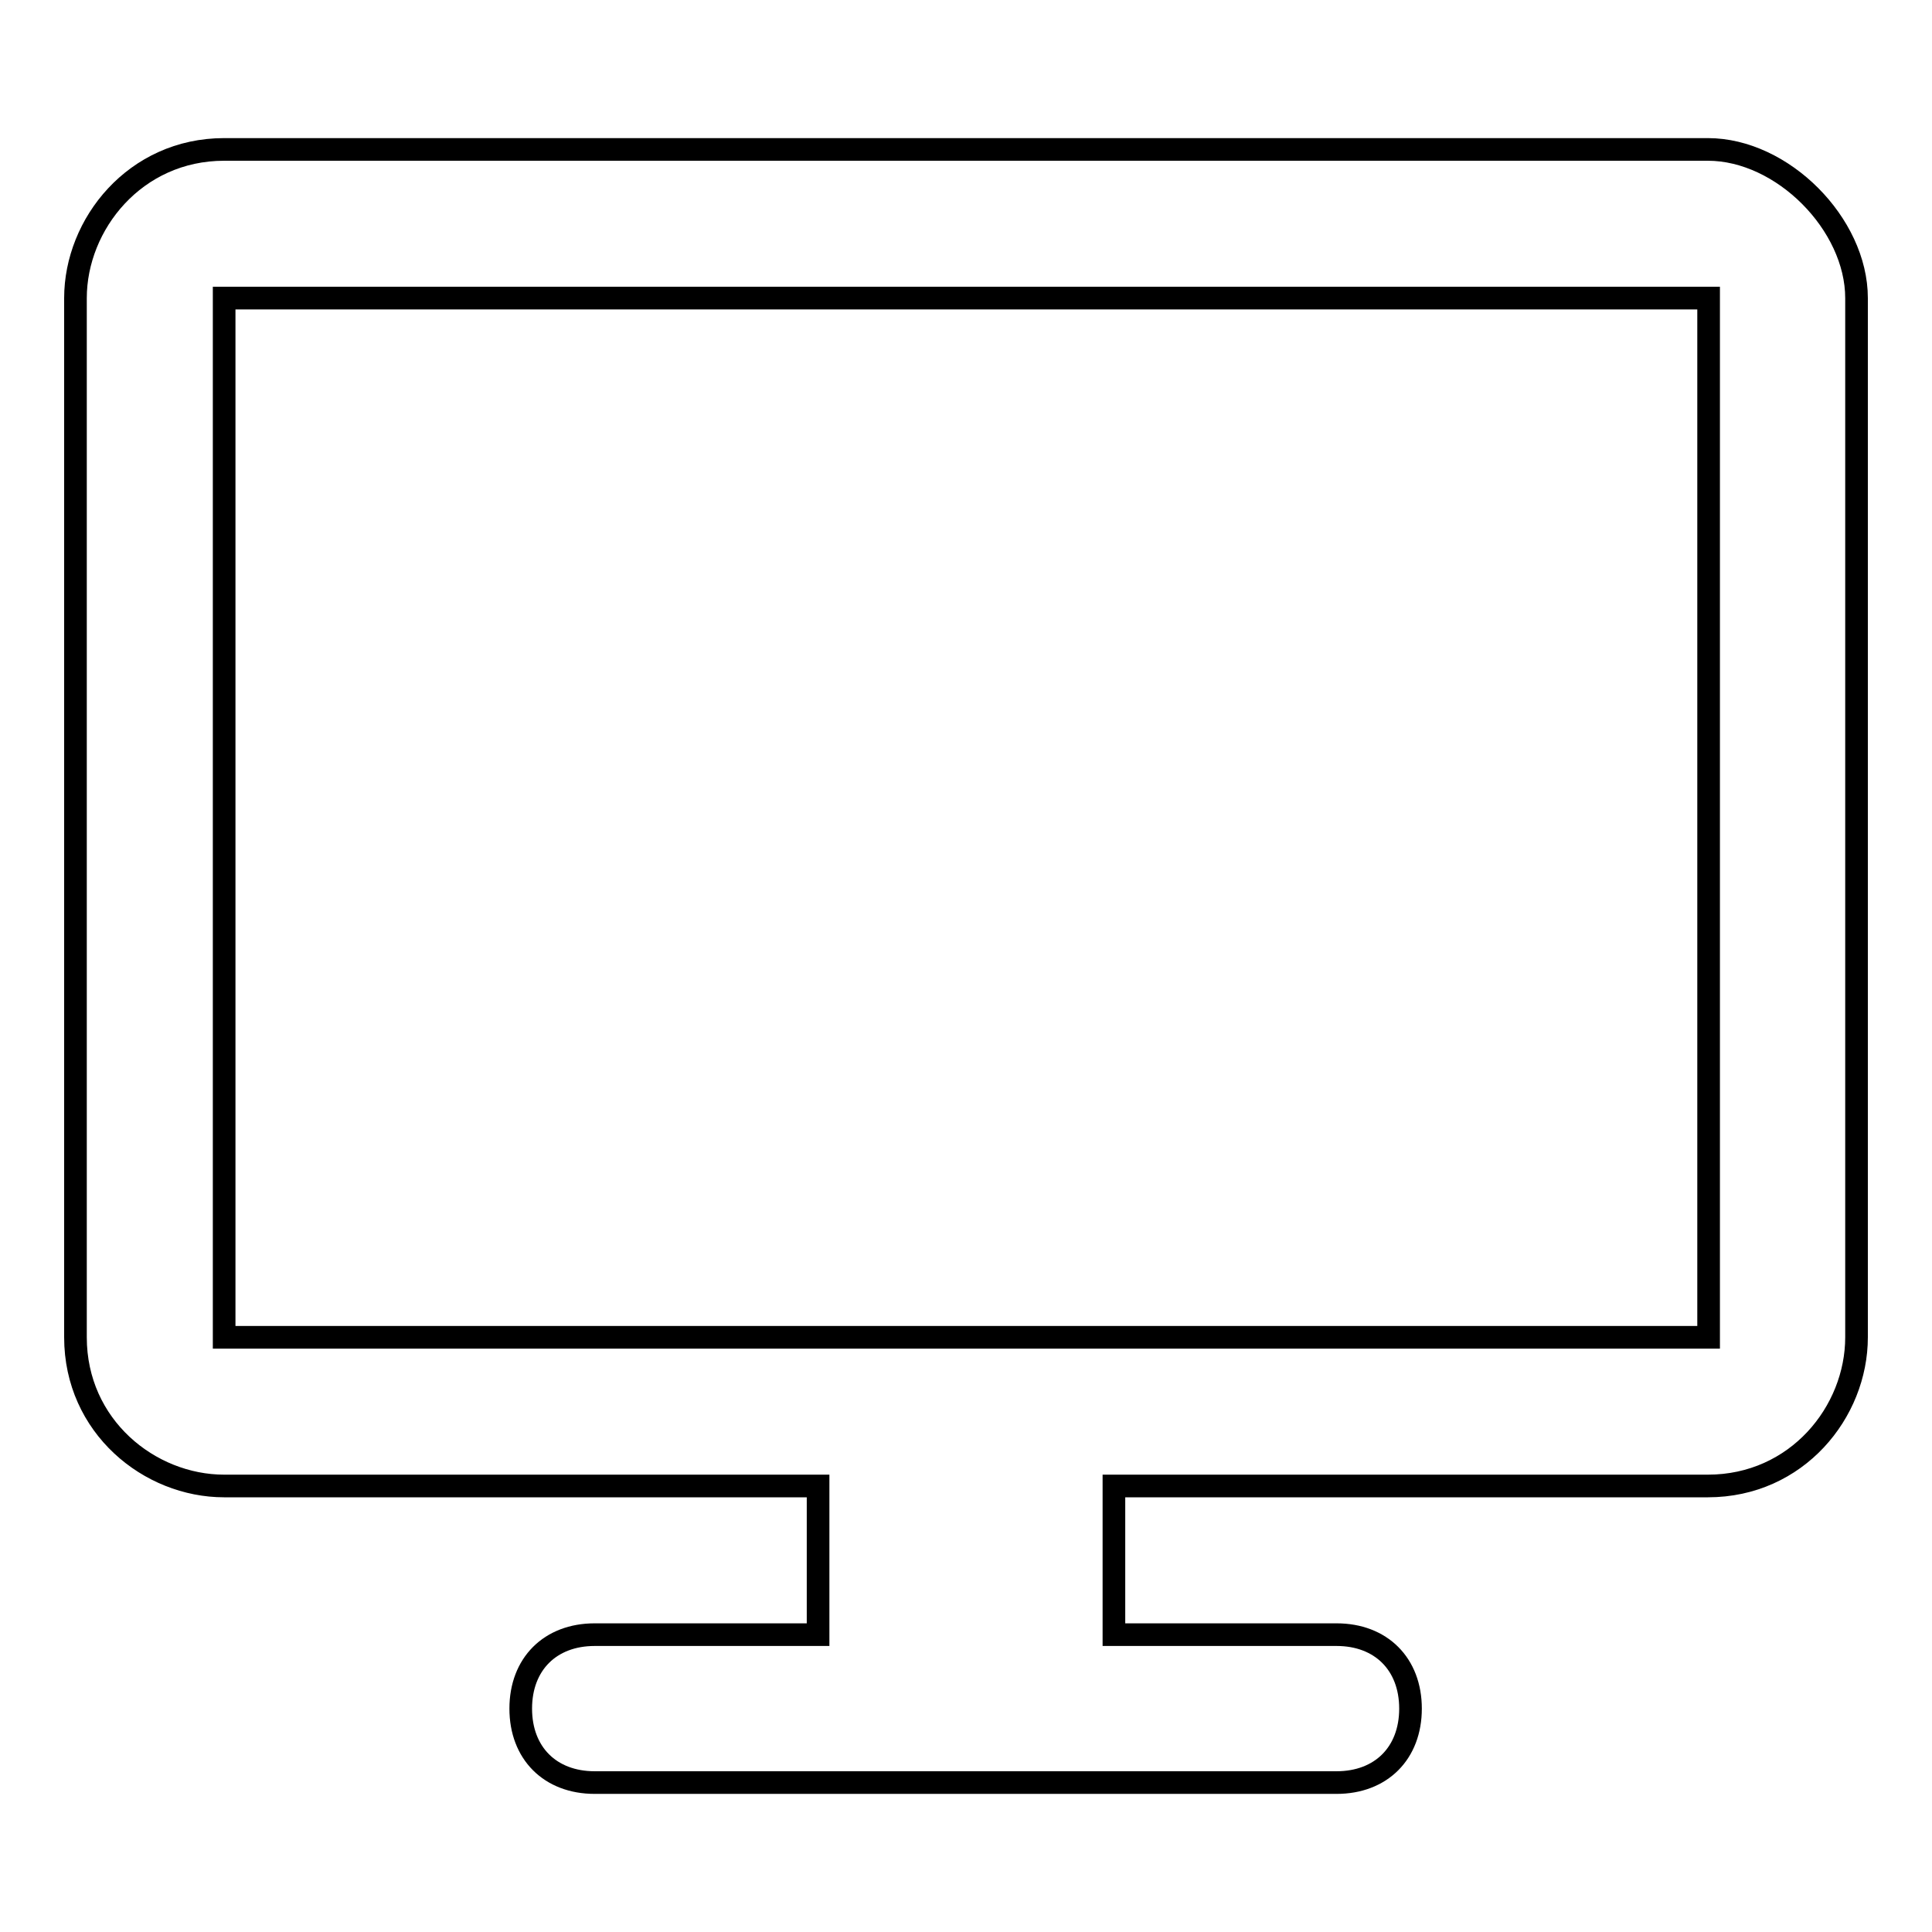
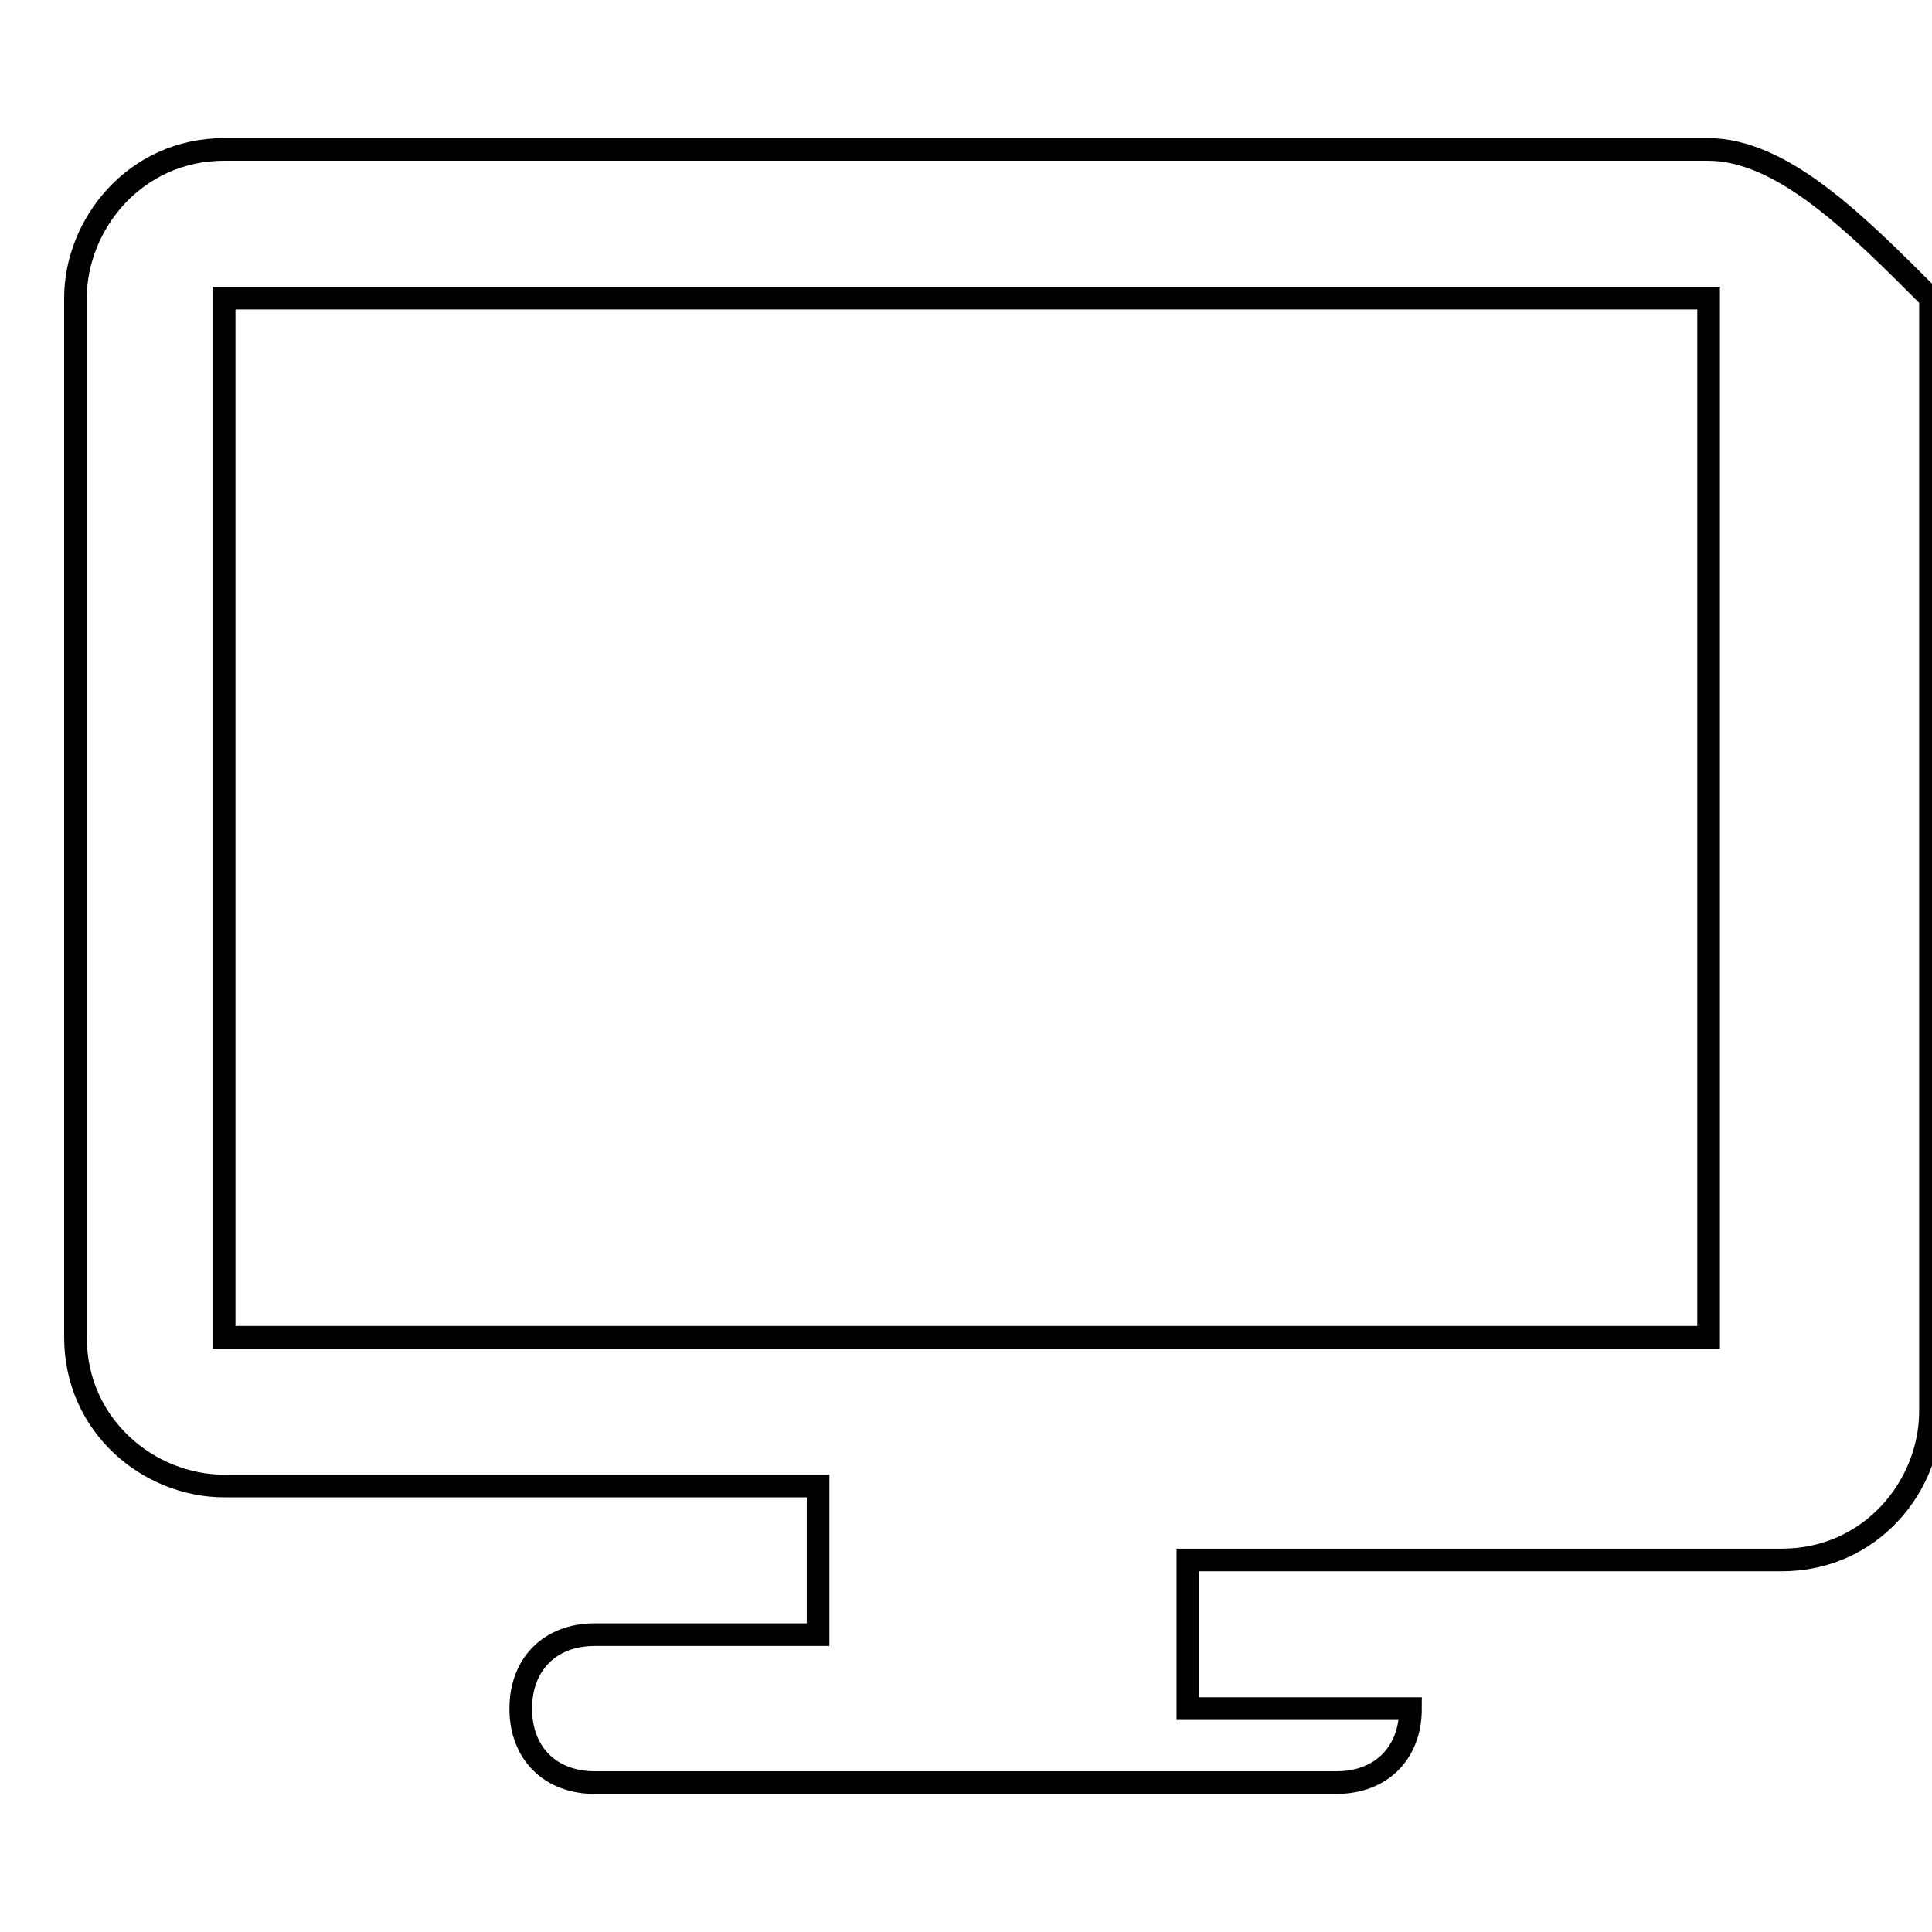
<svg xmlns="http://www.w3.org/2000/svg" version="1.1" x="0px" y="0px" viewBox="0 0 256 256" enable-background="new 0 0 256 256" xml:space="preserve">
  <g>
-     <path stroke-width="3" fill-opacity="0" stroke="#000000" d="M226.3,19.8H29.7C17.9,19.8,10,29.7,10,39.5v137.7c0,11.8,9.8,19.7,19.7,19.7h78.7v19.7H78.8 c-5.9,0-9.8,3.9-9.8,9.8s3.9,9.8,9.8,9.8h98.3c5.9,0,9.8-3.9,9.8-9.8s-3.9-9.8-9.8-9.8h-29.5v-19.7h78.7c11.8,0,19.7-9.8,19.7-19.7 V39.5C246,29.7,236.2,19.8,226.3,19.8z M226.3,177.2H29.7V39.5h196.7l0,0V177.2z" />
+     <path stroke-width="3" fill-opacity="0" stroke="#000000" d="M226.3,19.8H29.7C17.9,19.8,10,29.7,10,39.5v137.7c0,11.8,9.8,19.7,19.7,19.7h78.7v19.7H78.8 c-5.9,0-9.8,3.9-9.8,9.8s3.9,9.8,9.8,9.8h98.3c5.9,0,9.8-3.9,9.8-9.8h-29.5v-19.7h78.7c11.8,0,19.7-9.8,19.7-19.7 V39.5C246,29.7,236.2,19.8,226.3,19.8z M226.3,177.2H29.7V39.5h196.7l0,0V177.2z" />
  </g>
</svg>